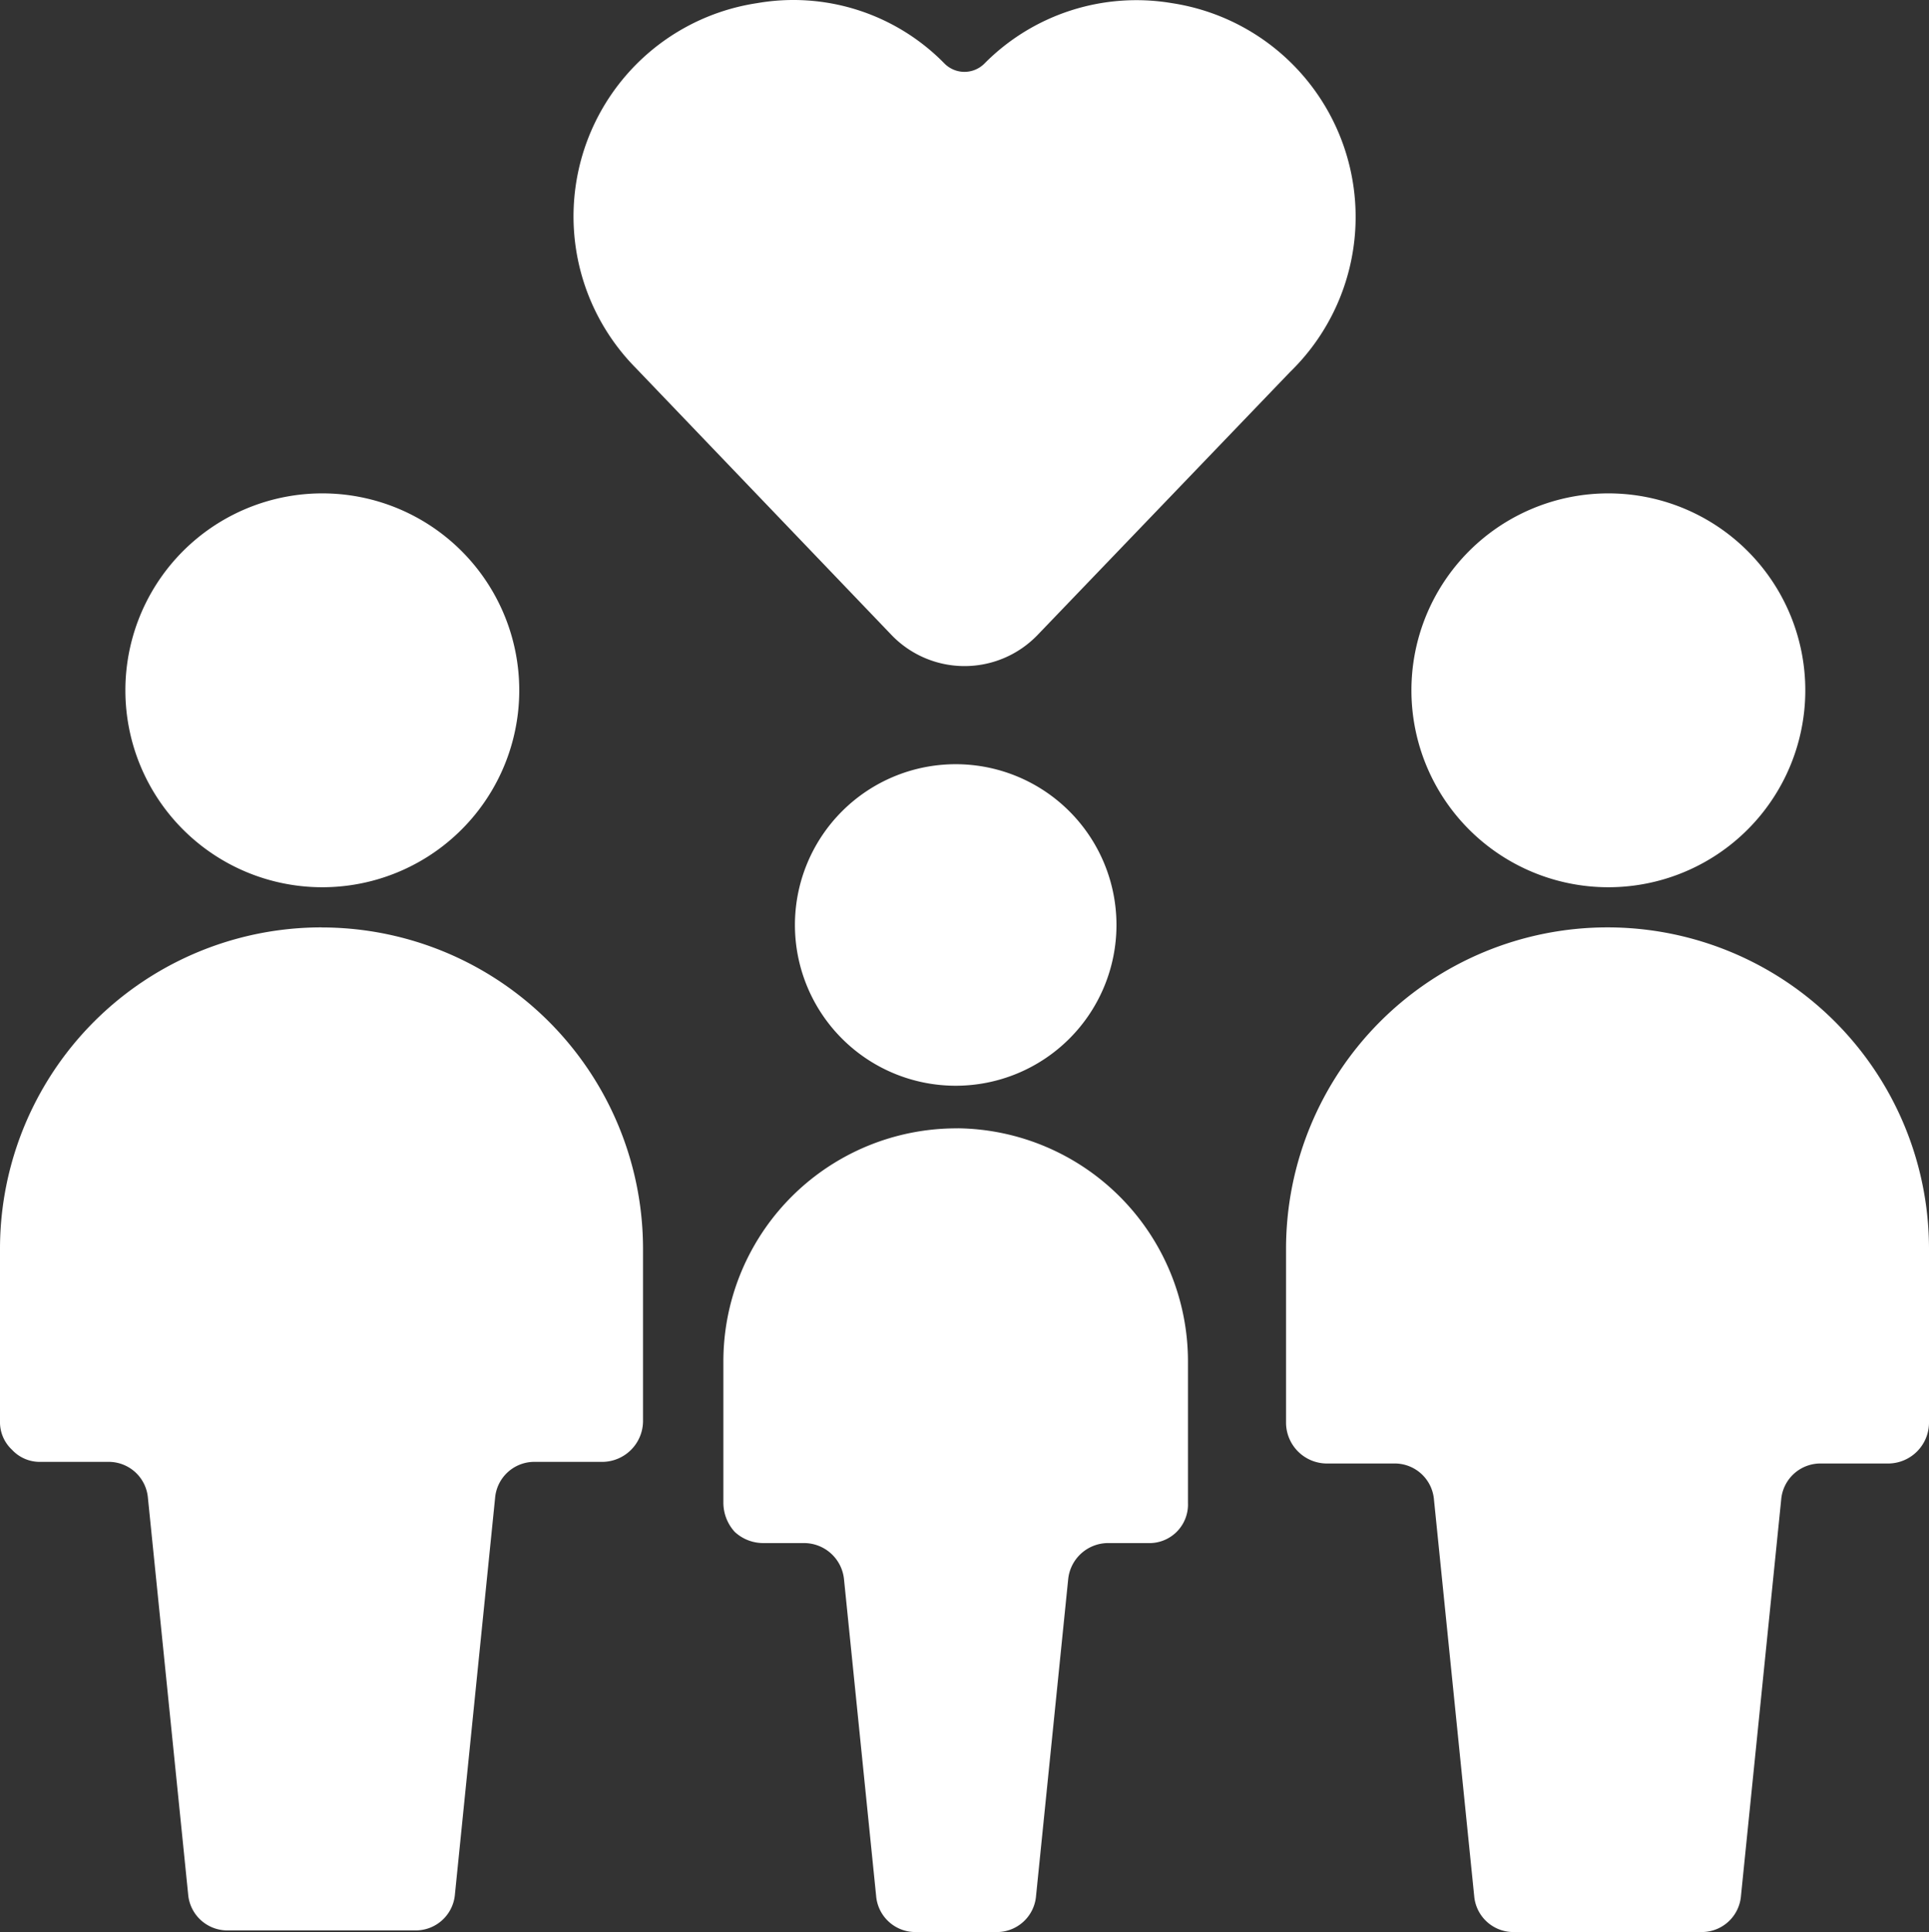
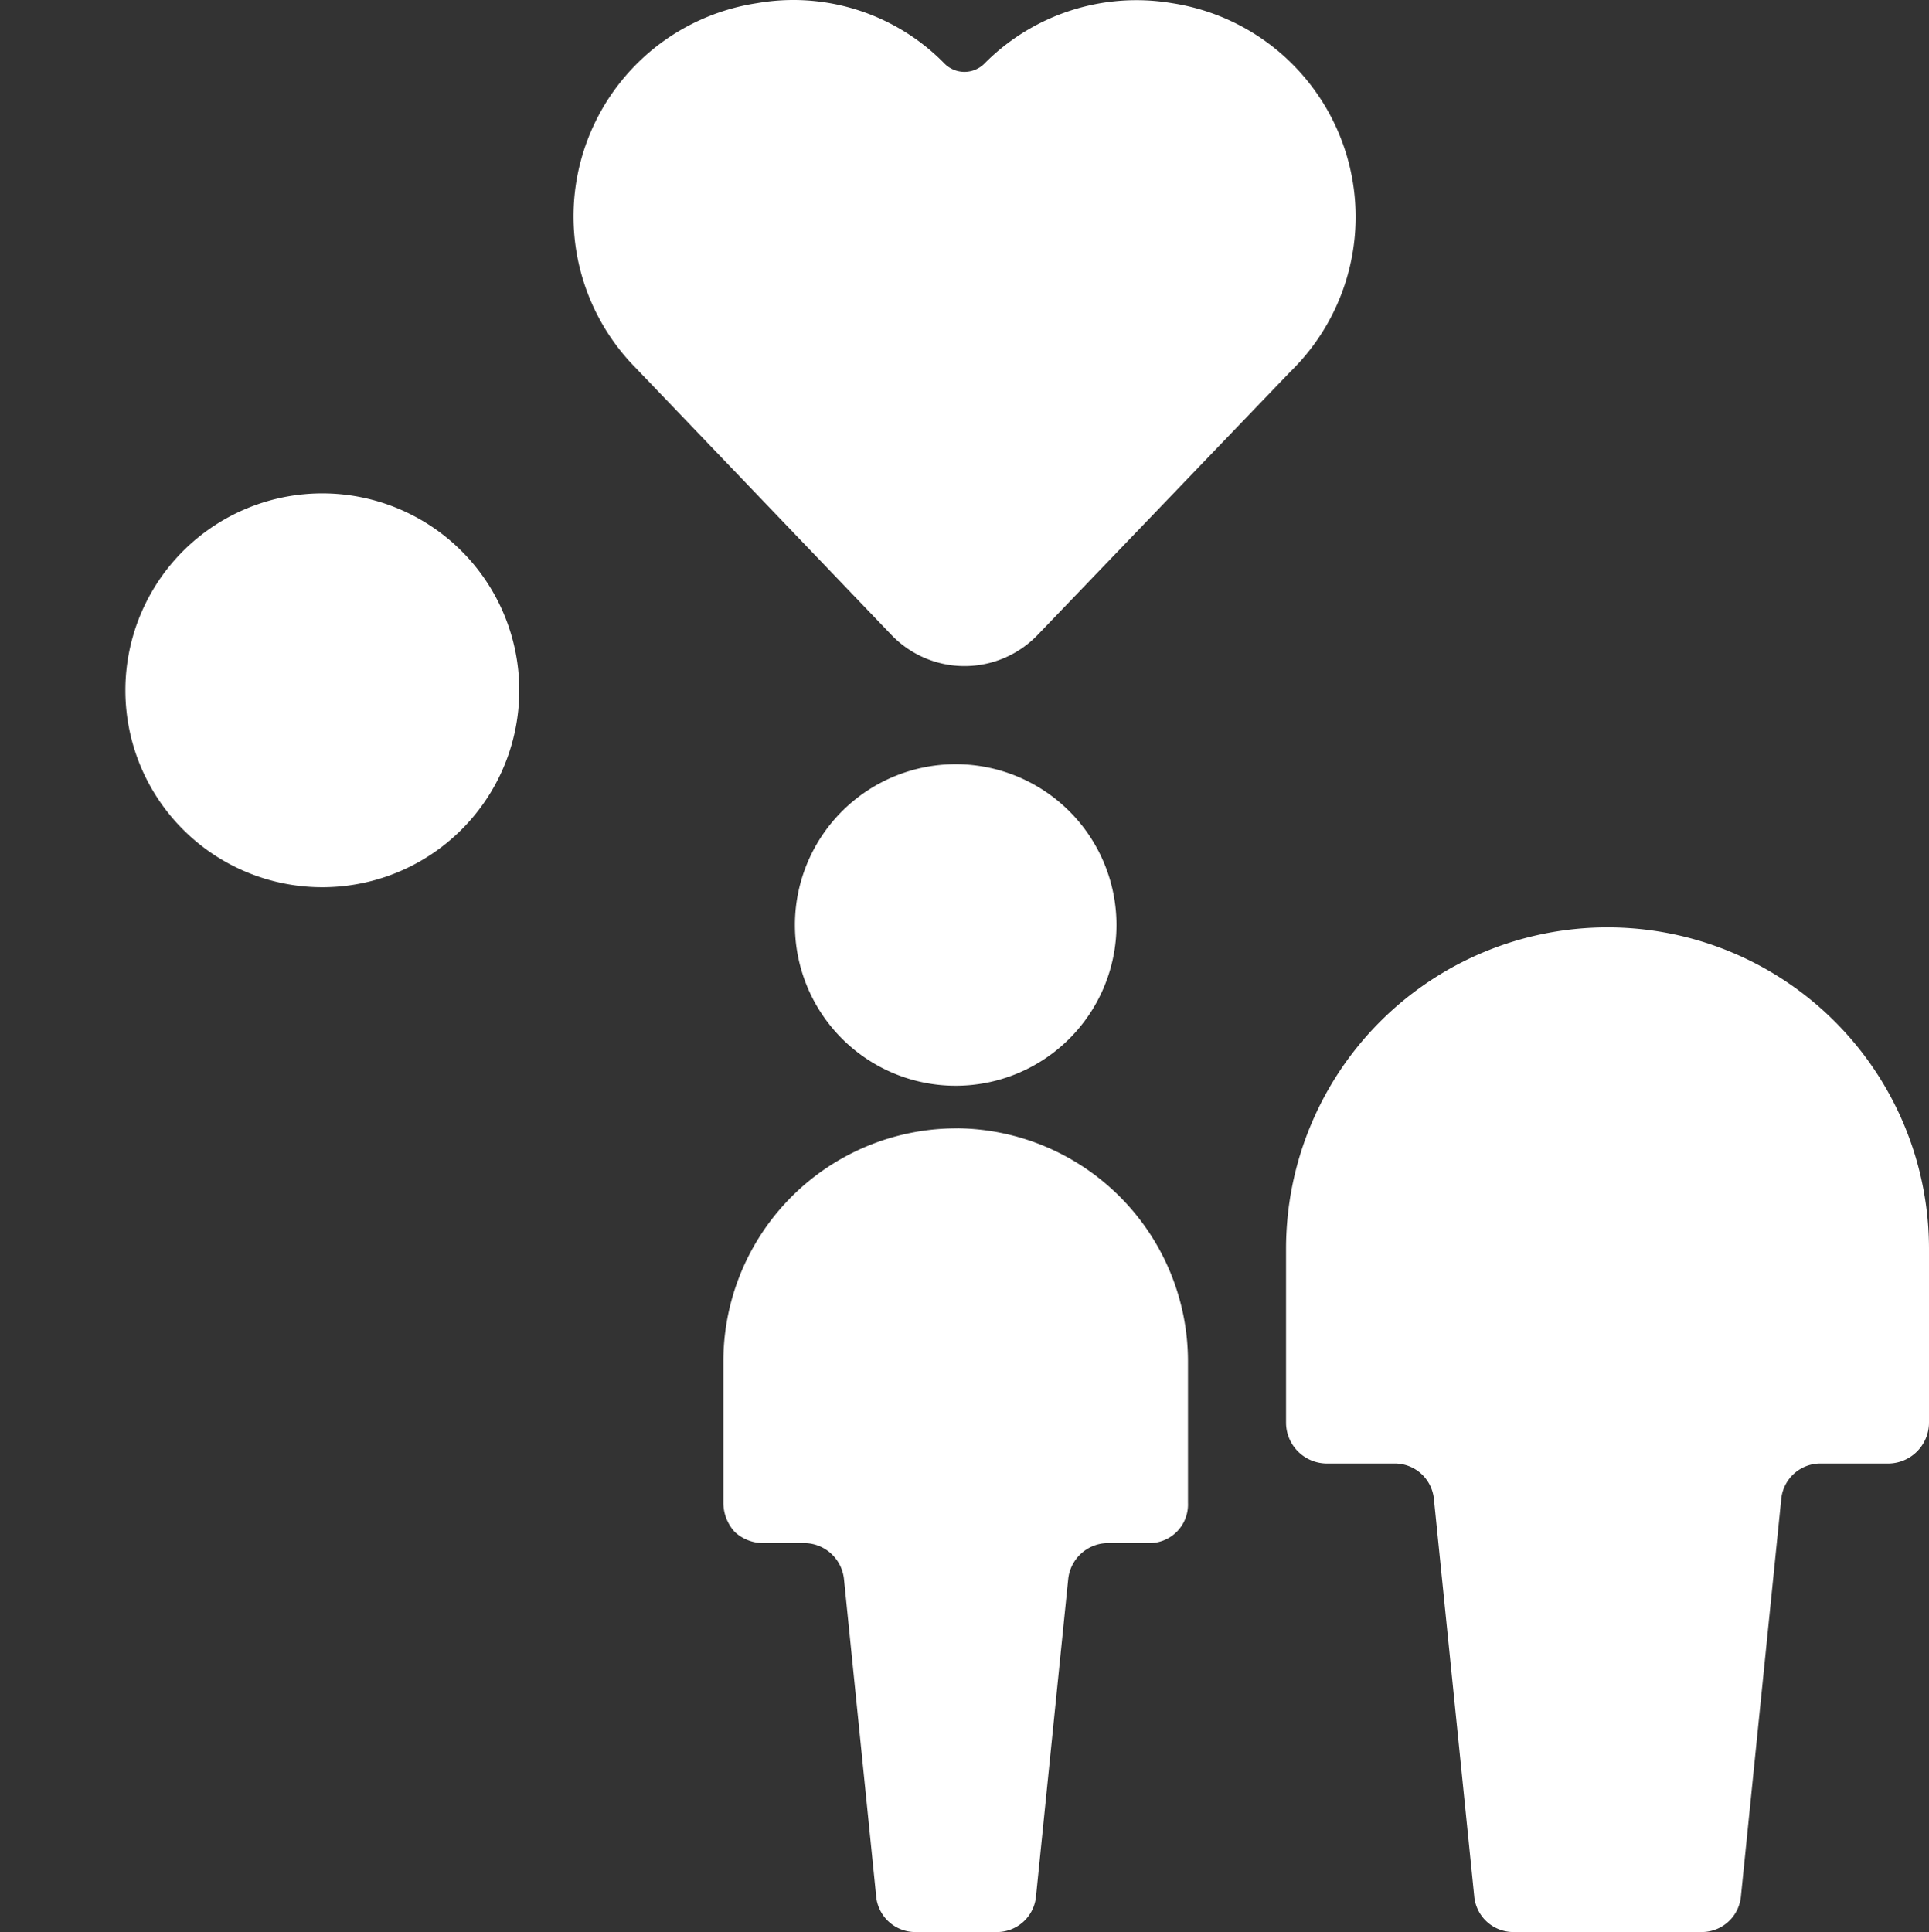
<svg xmlns="http://www.w3.org/2000/svg" width="32" height="32.052" viewBox="0 0 32 32.052">
  <rect x="0" y="0" width="32" height="32.052" fill="#333333" stroke="none" />
  <g id="Gruppe_651" data-name="Gruppe 651" transform="translate(0 1.373)">
    <g id="Gruppe_655" data-name="Gruppe 655" transform="translate(0 -1.321)">
      <g id="Gruppe_654" data-name="Gruppe 654">
        <path id="Pfad_542" data-name="Pfad 542" d="M14.787,10.48a1.68,1.68,0,0,0,2.427,0L21.4,6.12A3.587,3.587,0,0,0,19.44,0a3.547,3.547,0,0,0-3.107,1,.467.467,0,0,1-.667,0A3.507,3.507,0,0,0,12.56,0a3.578,3.578,0,0,0-2.013,6.053Z" fill="#fff" />
        <path id="Pfad_543" data-name="Pfad 543" d="M5.333,14.667A3.267,3.267,0,1,0,2.08,11.413,3.267,3.267,0,0,0,5.333,14.667Z" fill="#fff" />
-         <path id="Pfad_544" data-name="Pfad 544" d="M5.333,15.333A5.333,5.333,0,0,0,0,20.667V23.56A.627.627,0,0,0,.2,24a.627.627,0,0,0,.467.2h1.12a.653.653,0,0,1,.667.6l.667,6.573a.653.653,0,0,0,.653.6h3.12a.653.653,0,0,0,.653-.6L8.213,24.8a.653.653,0,0,1,.667-.6H10a.68.68,0,0,0,.667-.667V20.667a5.333,5.333,0,0,0-5.333-5.333Z" fill="#fff" />
-         <path id="Pfad_545" data-name="Pfad 545" d="M26.667,14.667a3.267,3.267,0,1,0-3.253-3.253,3.267,3.267,0,0,0,3.253,3.253Z" fill="#fff" />
        <path id="Pfad_546" data-name="Pfad 546" d="M26.667,15.333a5.333,5.333,0,0,0-5.333,5.333V23.56a.68.68,0,0,0,.667.667h1.12a.653.653,0,0,1,.667.6l.667,6.573a.653.653,0,0,0,.653.6h3.12a.653.653,0,0,0,.653-.6l.667-6.573a.653.653,0,0,1,.667-.6h1.12A.68.68,0,0,0,32,23.56V20.667A5.333,5.333,0,0,0,26.667,15.333Z" fill="#fff" />
        <path id="Pfad_547" data-name="Pfad 547" d="M13.187,15.293a2.667,2.667,0,1,0,2.667-2.667A2.667,2.667,0,0,0,13.187,15.293Z" fill="#fff" />
        <path id="Pfad_548" data-name="Pfad 548" d="M15.893,18.667A3.867,3.867,0,0,0,12,22.533V24.88a.72.72,0,0,0,.187.48.693.693,0,0,0,.48.187h.667a.667.667,0,0,1,.667.6l.533,5.253a.653.653,0,0,0,.653.6H16.52a.653.653,0,0,0,.667-.6l.533-5.253a.667.667,0,0,1,.653-.6h.667a.64.64,0,0,0,.667-.667V22.533a3.867,3.867,0,0,0-3.814-3.867Z" fill="#fff" />
      </g>
    </g>
  </g>
</svg>